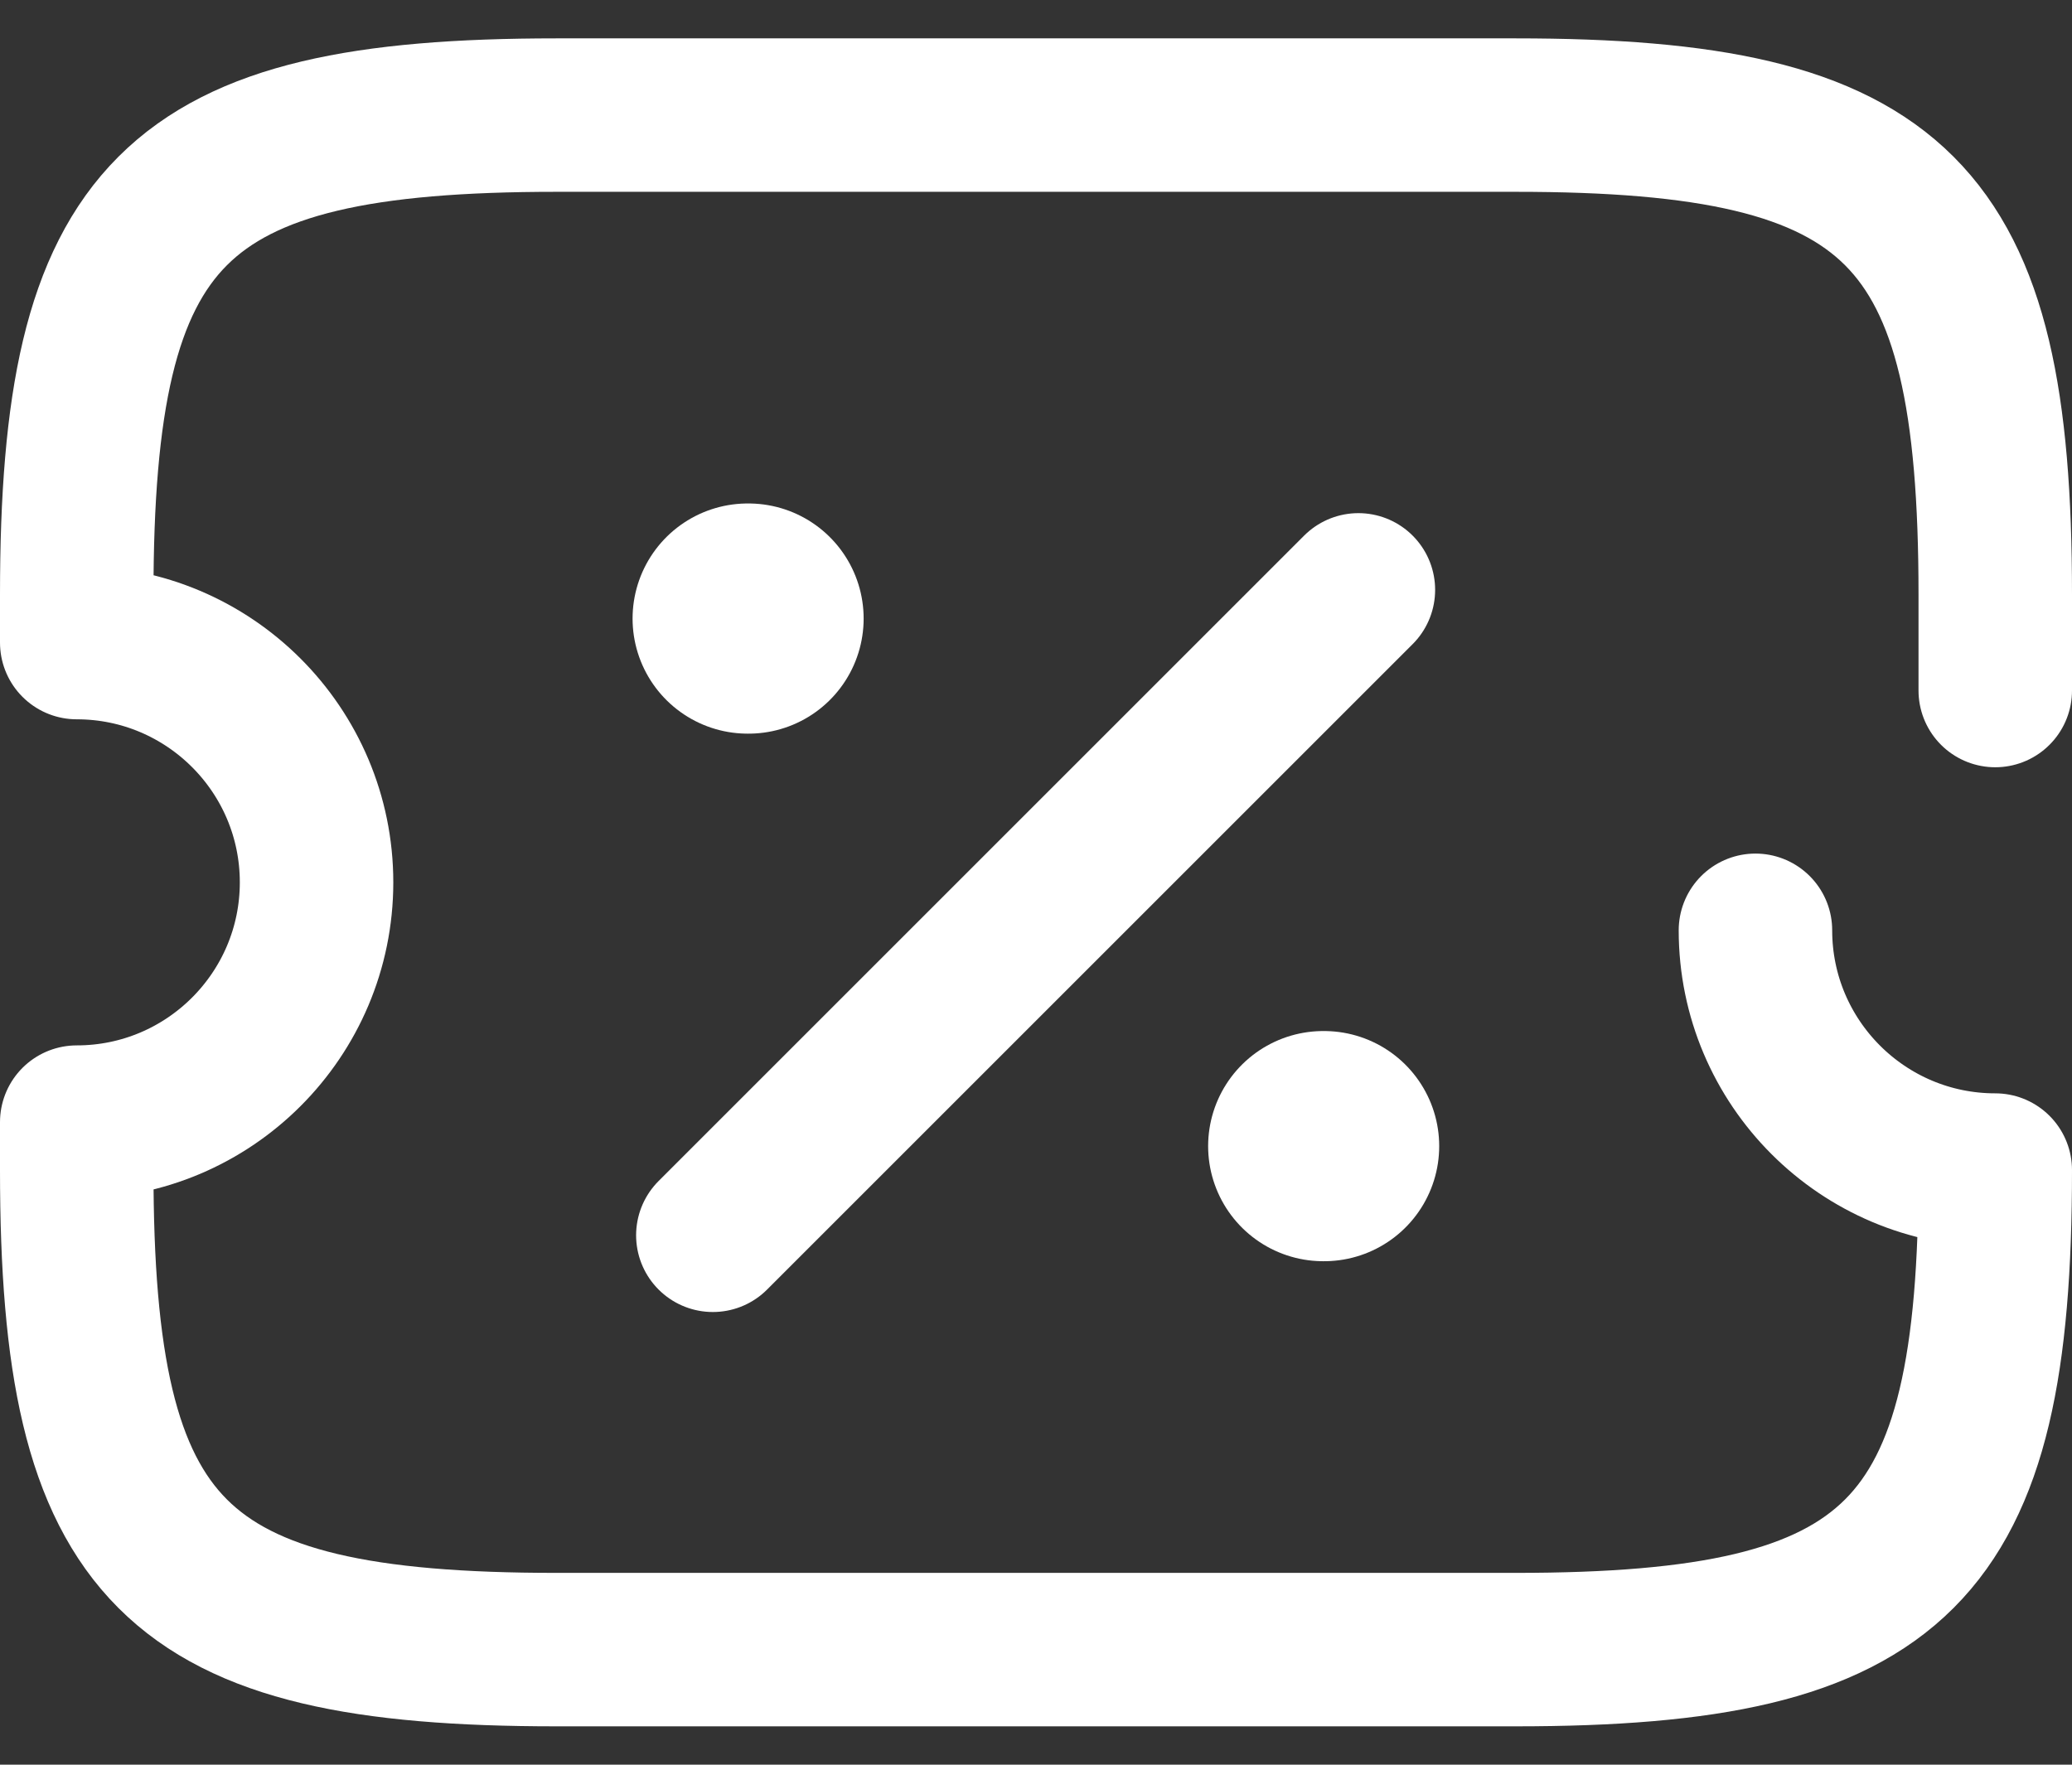
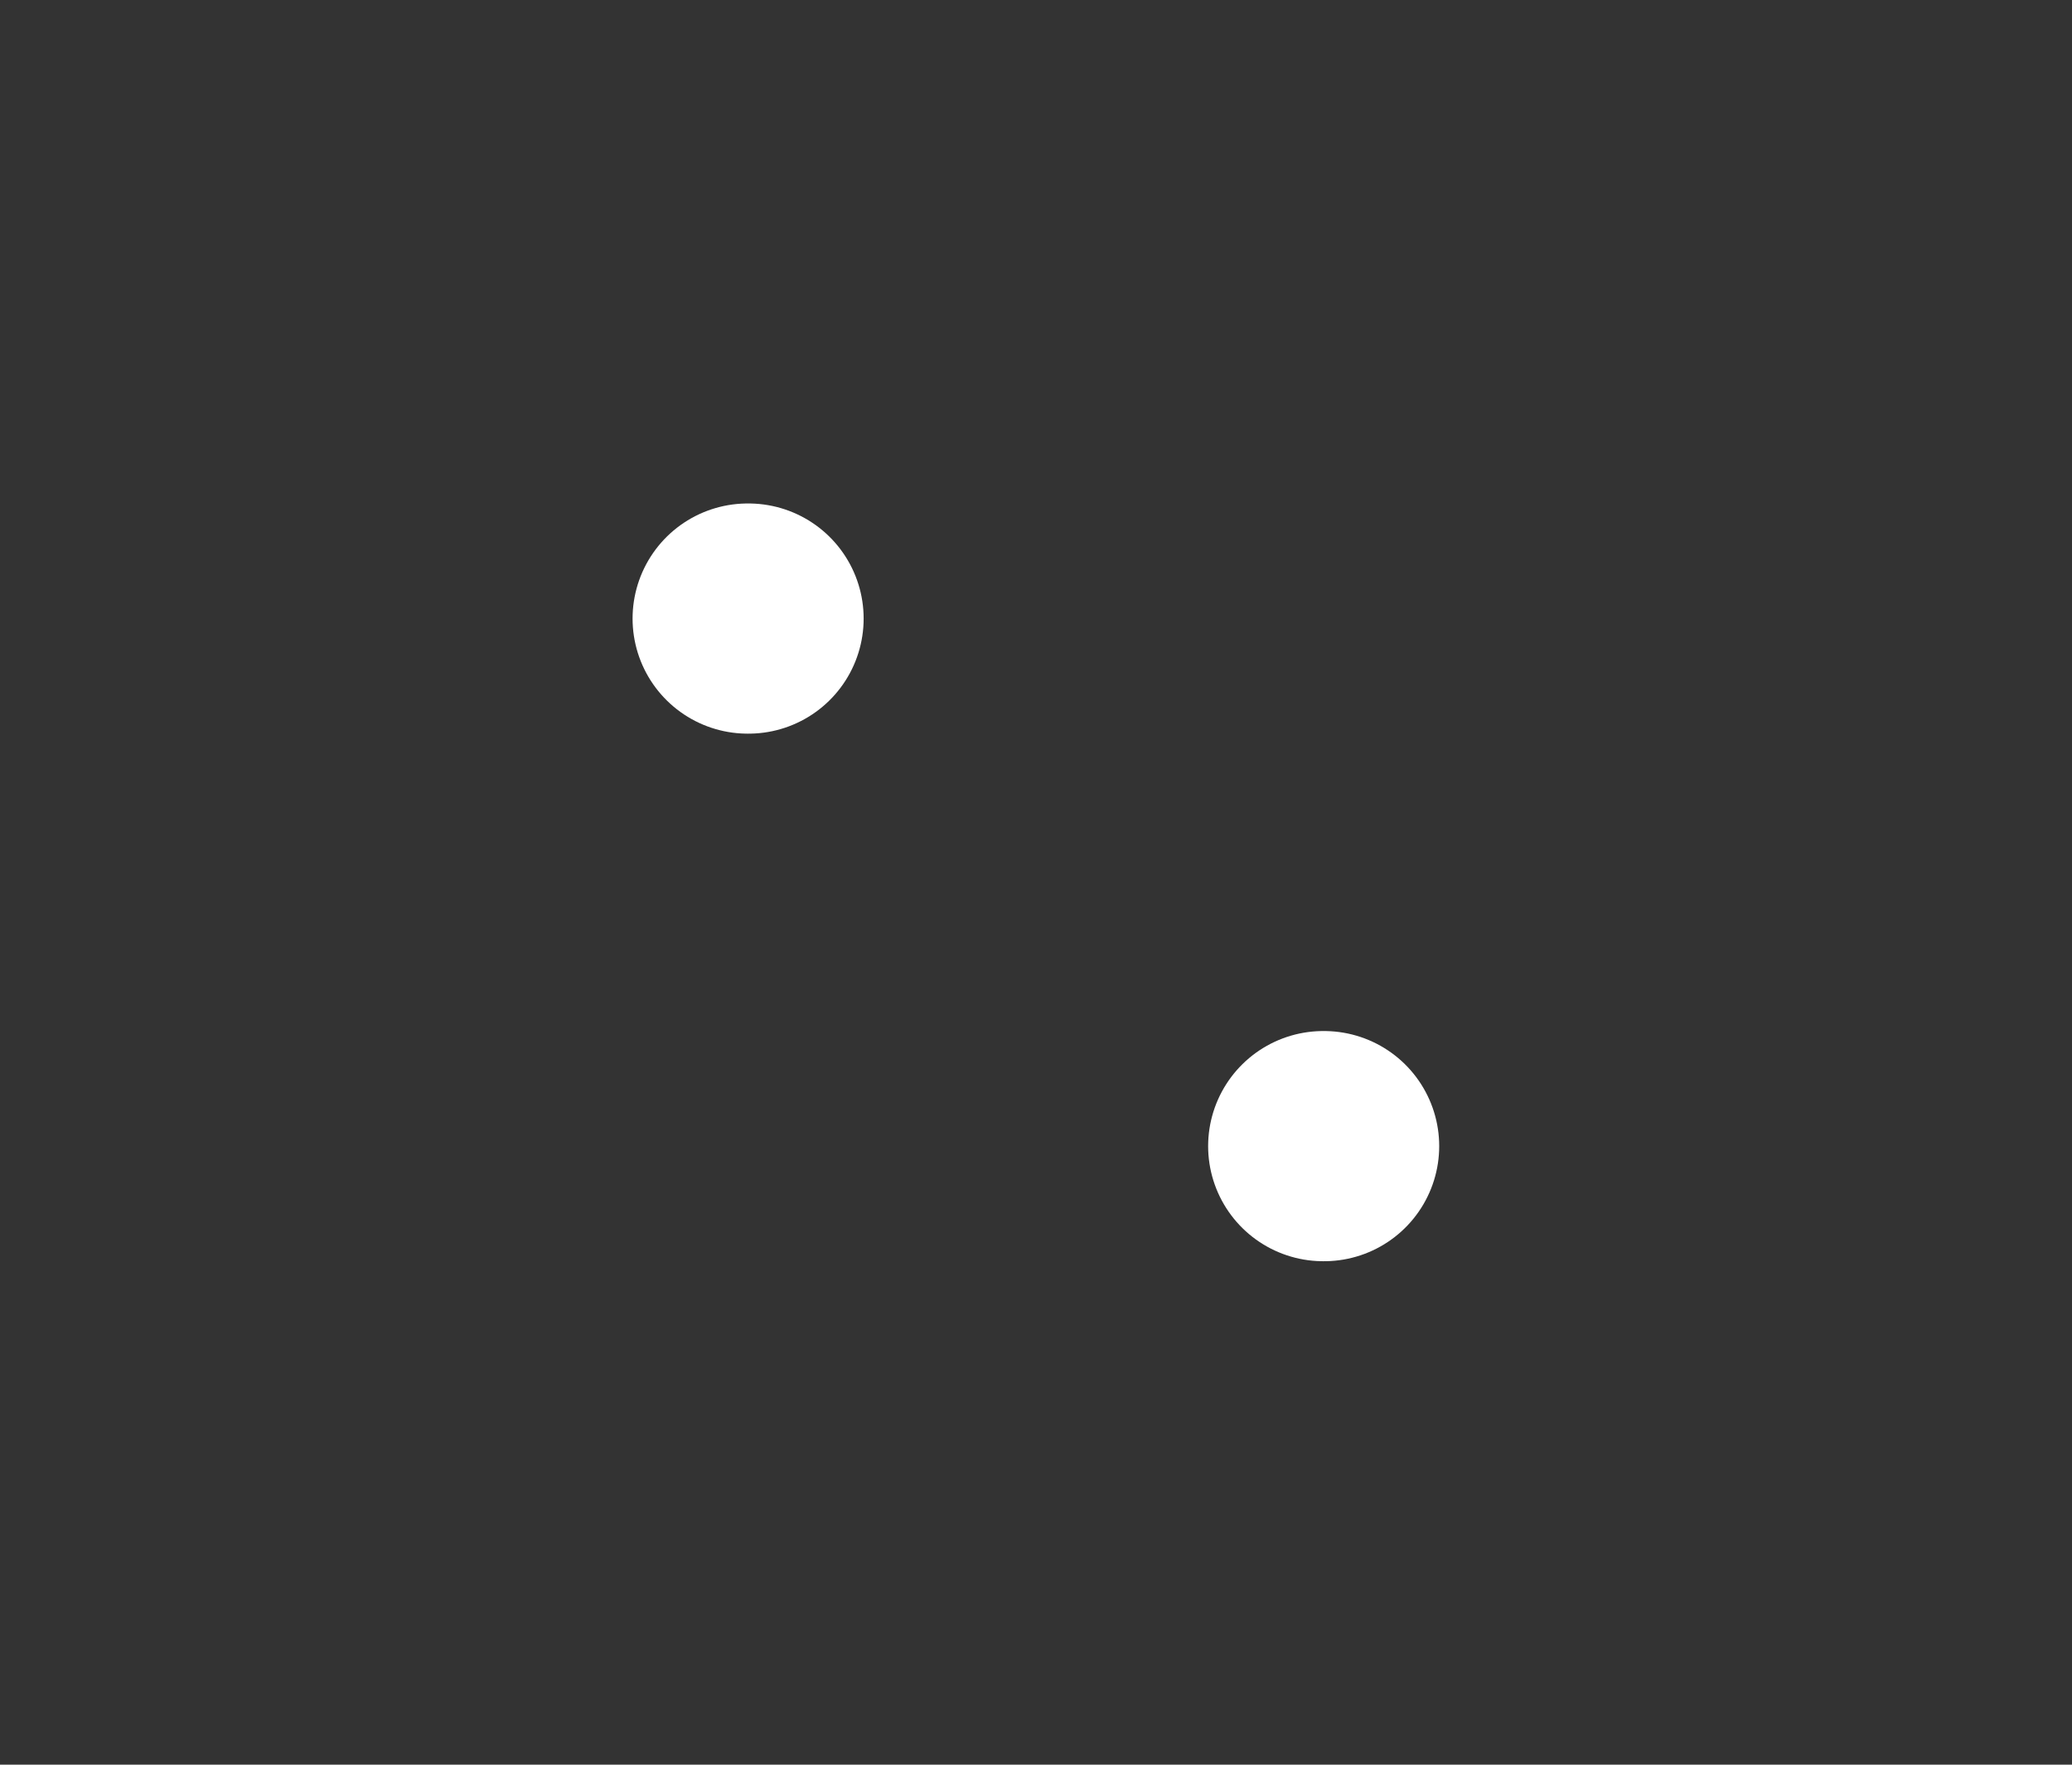
<svg xmlns="http://www.w3.org/2000/svg" width="27" height="23" viewBox="0 0 27 23" fill="none">
  <rect x="0" y="0" width="27" height="23" fill="#333333" stroke="none" />
-   <path d="M26 9V7.75C26 2.75 24.75 1.5 19.75 1.5H7.25C2.25 1.5 1 2.75 1 7.75V8.375C2.725 8.375 4.125 9.775 4.125 11.5C4.125 13.225 2.725 14.625 1 14.625V15.25C1 20.25 2.25 21.5 7.25 21.5H19.75C24.75 21.5 26 20.25 26 15.25C24.275 15.25 22.875 13.85 22.875 12.125" stroke="white" stroke-width="2" stroke-linecap="round" stroke-linejoin="round" />
-   <path d="M9.289 16.1L17.701 7.688" stroke="white" stroke-width="2" stroke-linecap="round" stroke-linejoin="round" />
  <path d="M17.243 14.938H17.254" stroke="white" stroke-width="3" stroke-linecap="round" stroke-linejoin="round" />
  <path d="M9.743 8.062H9.754" stroke="white" stroke-width="3" stroke-linecap="round" stroke-linejoin="round" />
</svg>